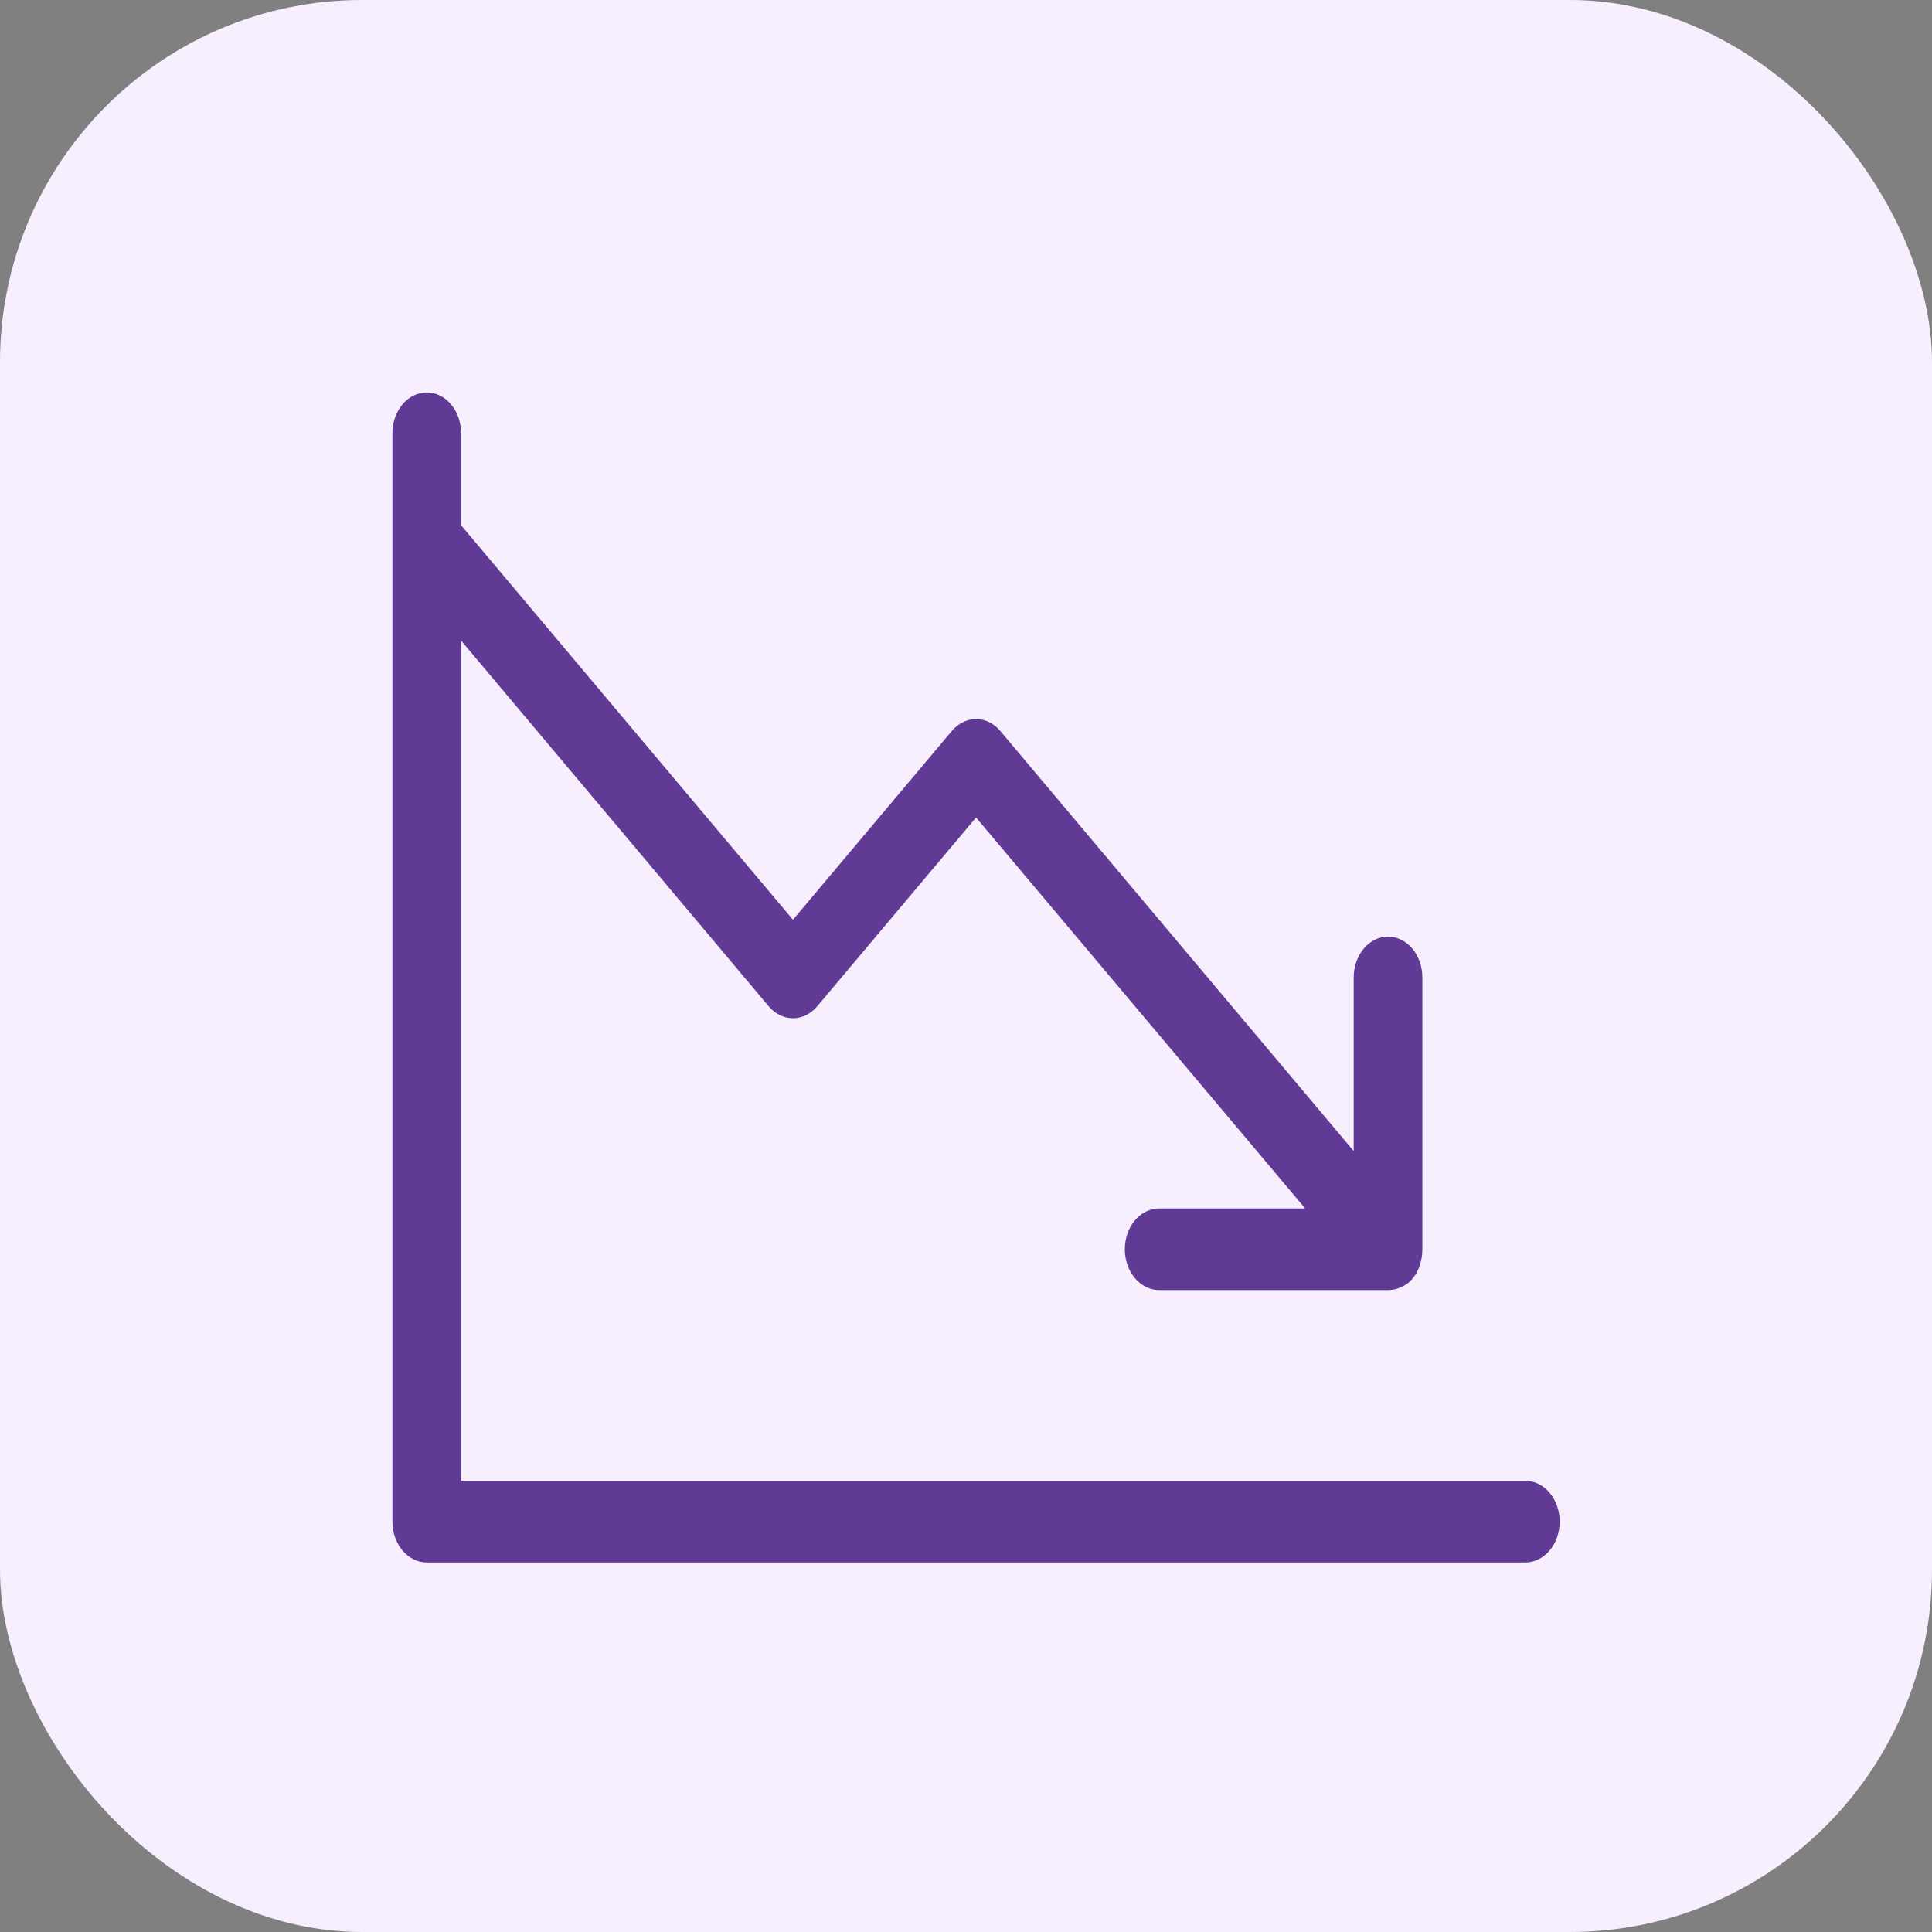
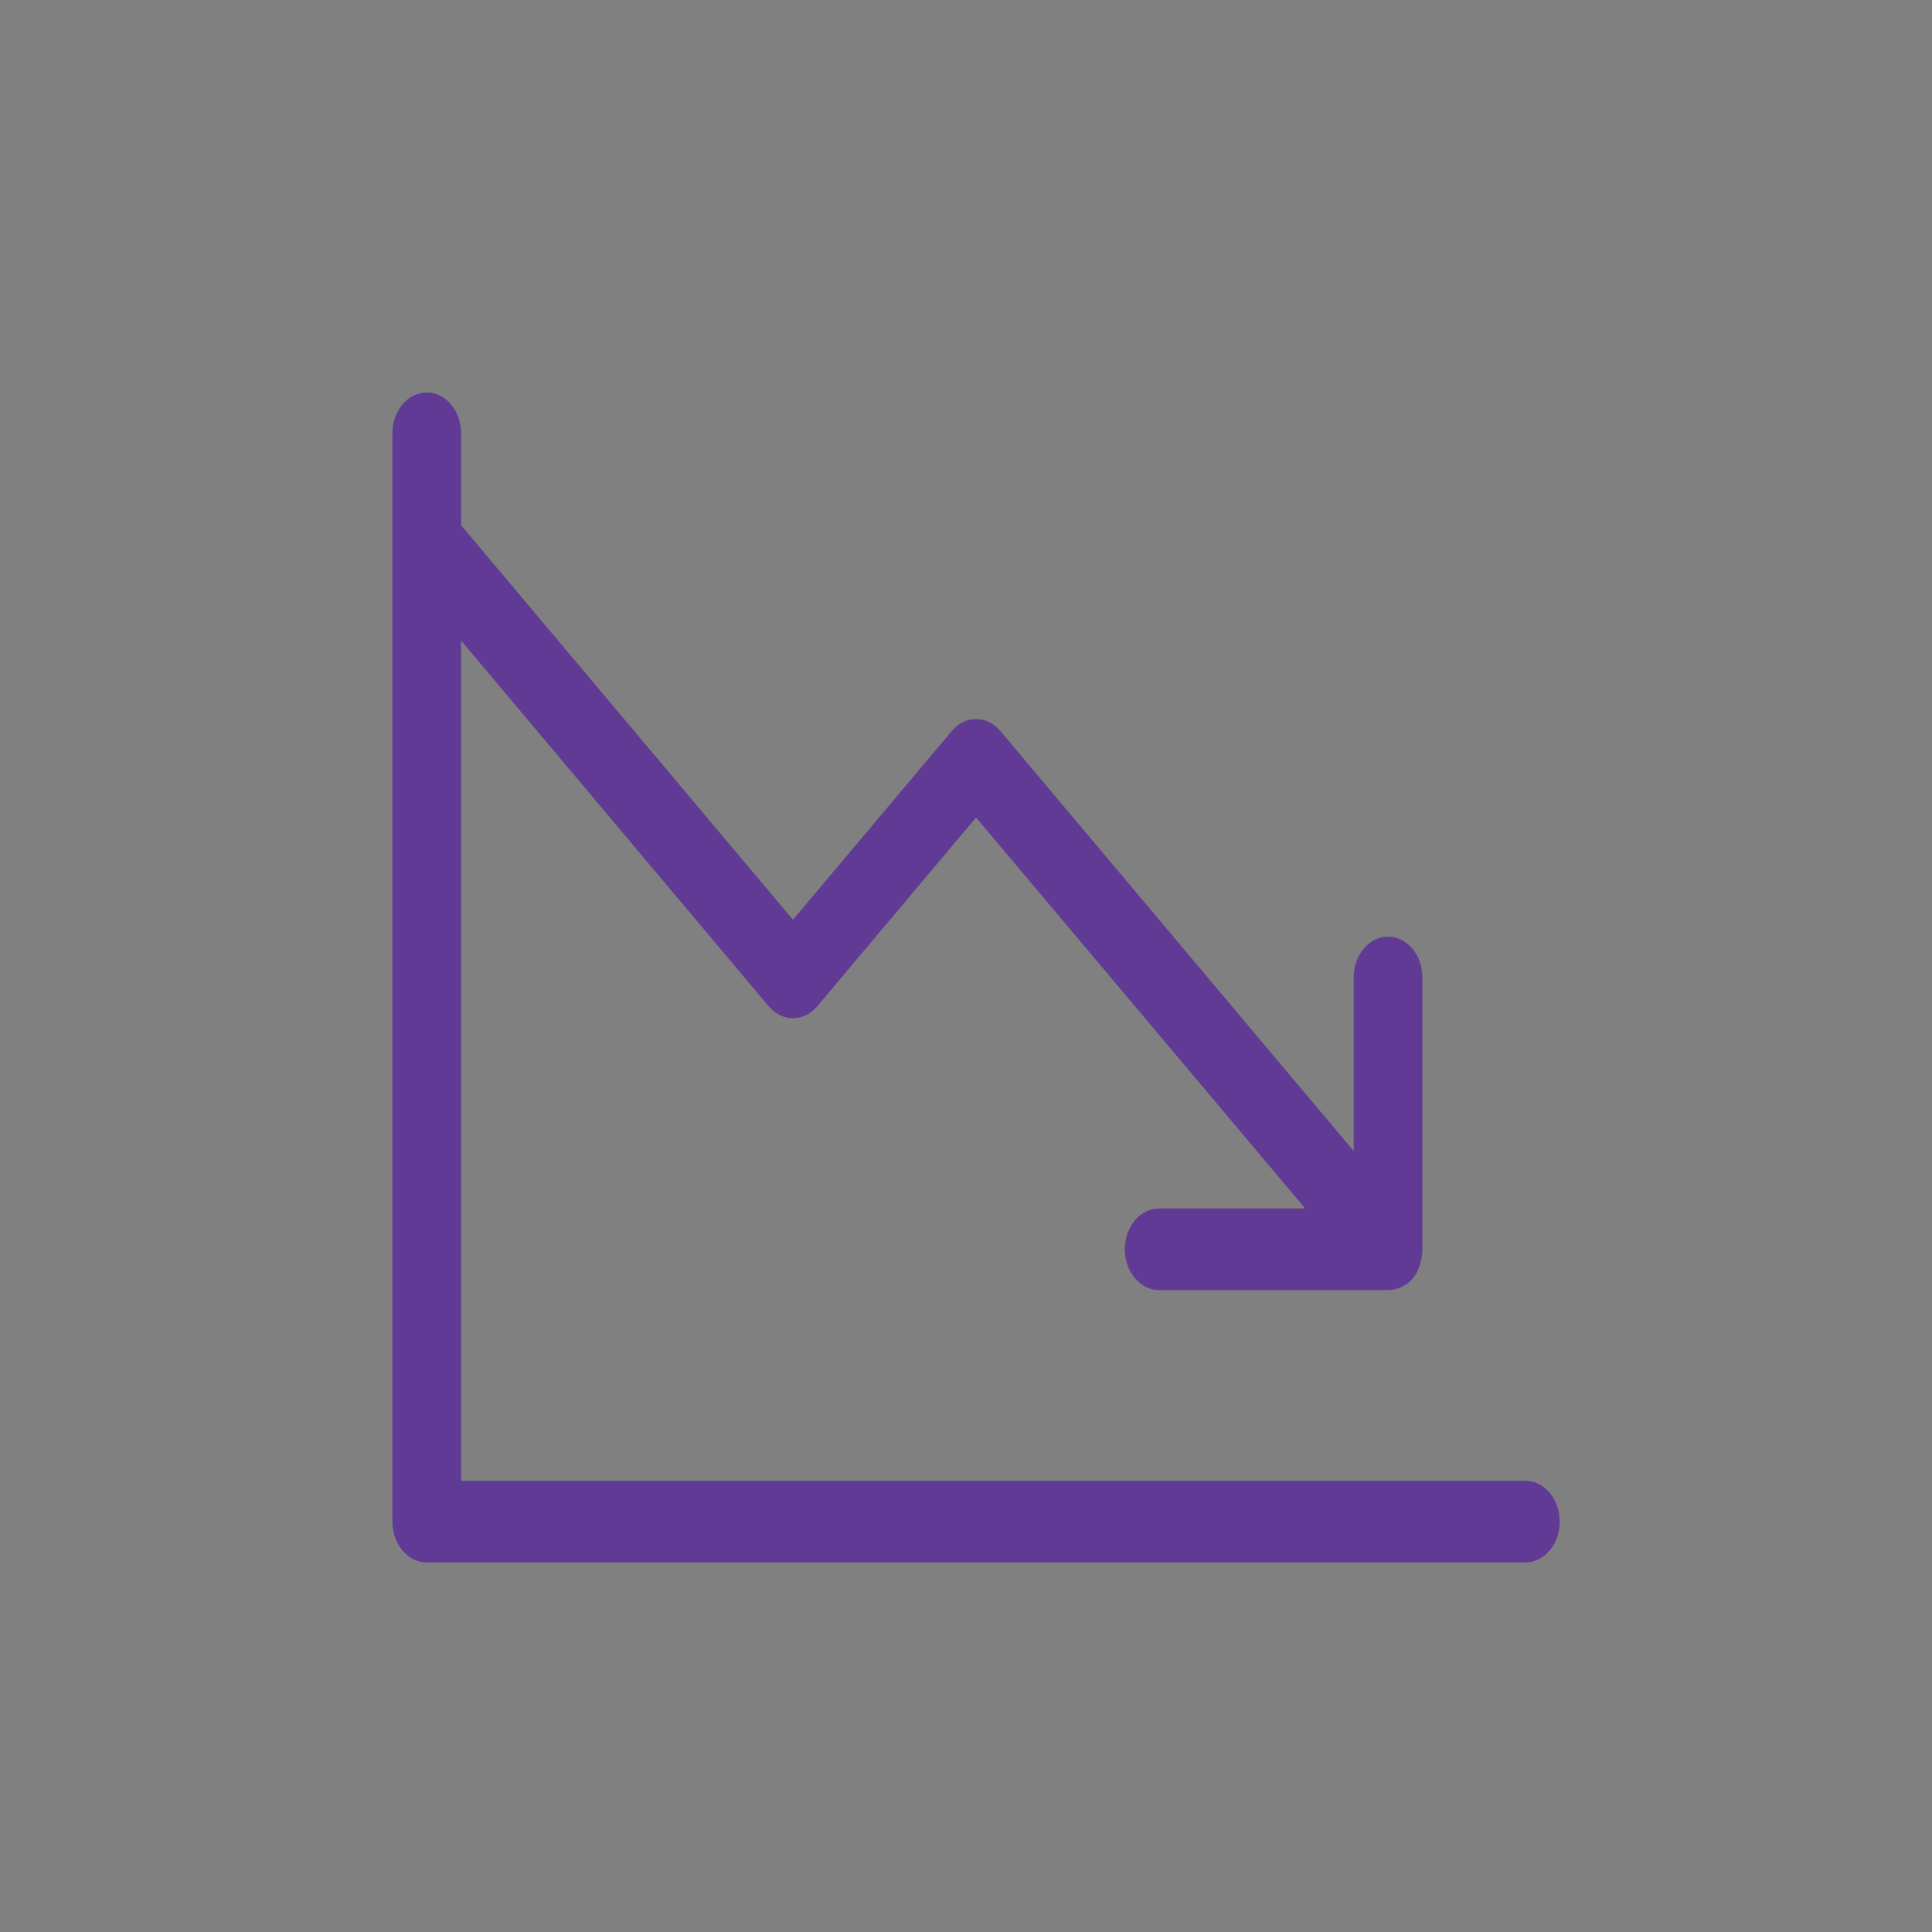
<svg xmlns="http://www.w3.org/2000/svg" width="64" height="64" viewBox="0 0 64 64" fill="none">
  <rect x="0" y="0" width="64" height="64" fill="#808080" stroke="none" />
-   <rect width="64" height="64" rx="12" fill="#F7EFFE" />
  <path d="M51.667 50.406C51.667 50.764 51.547 51.108 51.334 51.362C51.12 51.615 50.831 51.758 50.529 51.758H14.137C13.836 51.758 13.546 51.615 13.333 51.362C13.12 51.108 13 50.764 13 50.406V14.352C13 13.993 13.12 13.649 13.333 13.396C13.546 13.142 13.836 13 14.137 13C14.439 13 14.728 13.142 14.941 13.396C15.155 13.649 15.274 13.993 15.274 14.352V17.399L26.268 30.468L31.53 24.215C31.743 23.962 32.032 23.82 32.333 23.82C32.635 23.82 32.924 23.962 33.137 24.215L44.843 38.13V32.379C44.843 32.02 44.963 31.677 45.176 31.423C45.389 31.169 45.679 31.027 45.98 31.027C46.282 31.027 46.571 31.169 46.785 31.423C46.998 31.677 47.118 32.02 47.118 32.379V41.392C47.117 41.476 47.111 41.559 47.097 41.64V41.654C47.082 41.734 47.062 41.813 47.038 41.89V41.906C47.011 41.985 46.978 42.06 46.94 42.132V42.145C46.855 42.294 46.747 42.423 46.621 42.524H46.61C46.55 42.569 46.486 42.609 46.42 42.641H46.407C46.342 42.67 46.276 42.693 46.208 42.711H46.197C46.128 42.727 46.058 42.735 45.988 42.735H38.399C38.097 42.735 37.808 42.593 37.594 42.339C37.381 42.086 37.261 41.742 37.261 41.383C37.261 41.025 37.381 40.681 37.594 40.427C37.808 40.174 38.097 40.031 38.399 40.031H43.236L32.333 27.081L27.072 33.334C26.858 33.587 26.569 33.73 26.268 33.73C25.967 33.73 25.677 33.587 25.464 33.334L15.274 21.22V49.054H50.529C50.831 49.054 51.12 49.196 51.334 49.45C51.547 49.703 51.667 50.047 51.667 50.406Z" fill="#603A94" />
</svg>